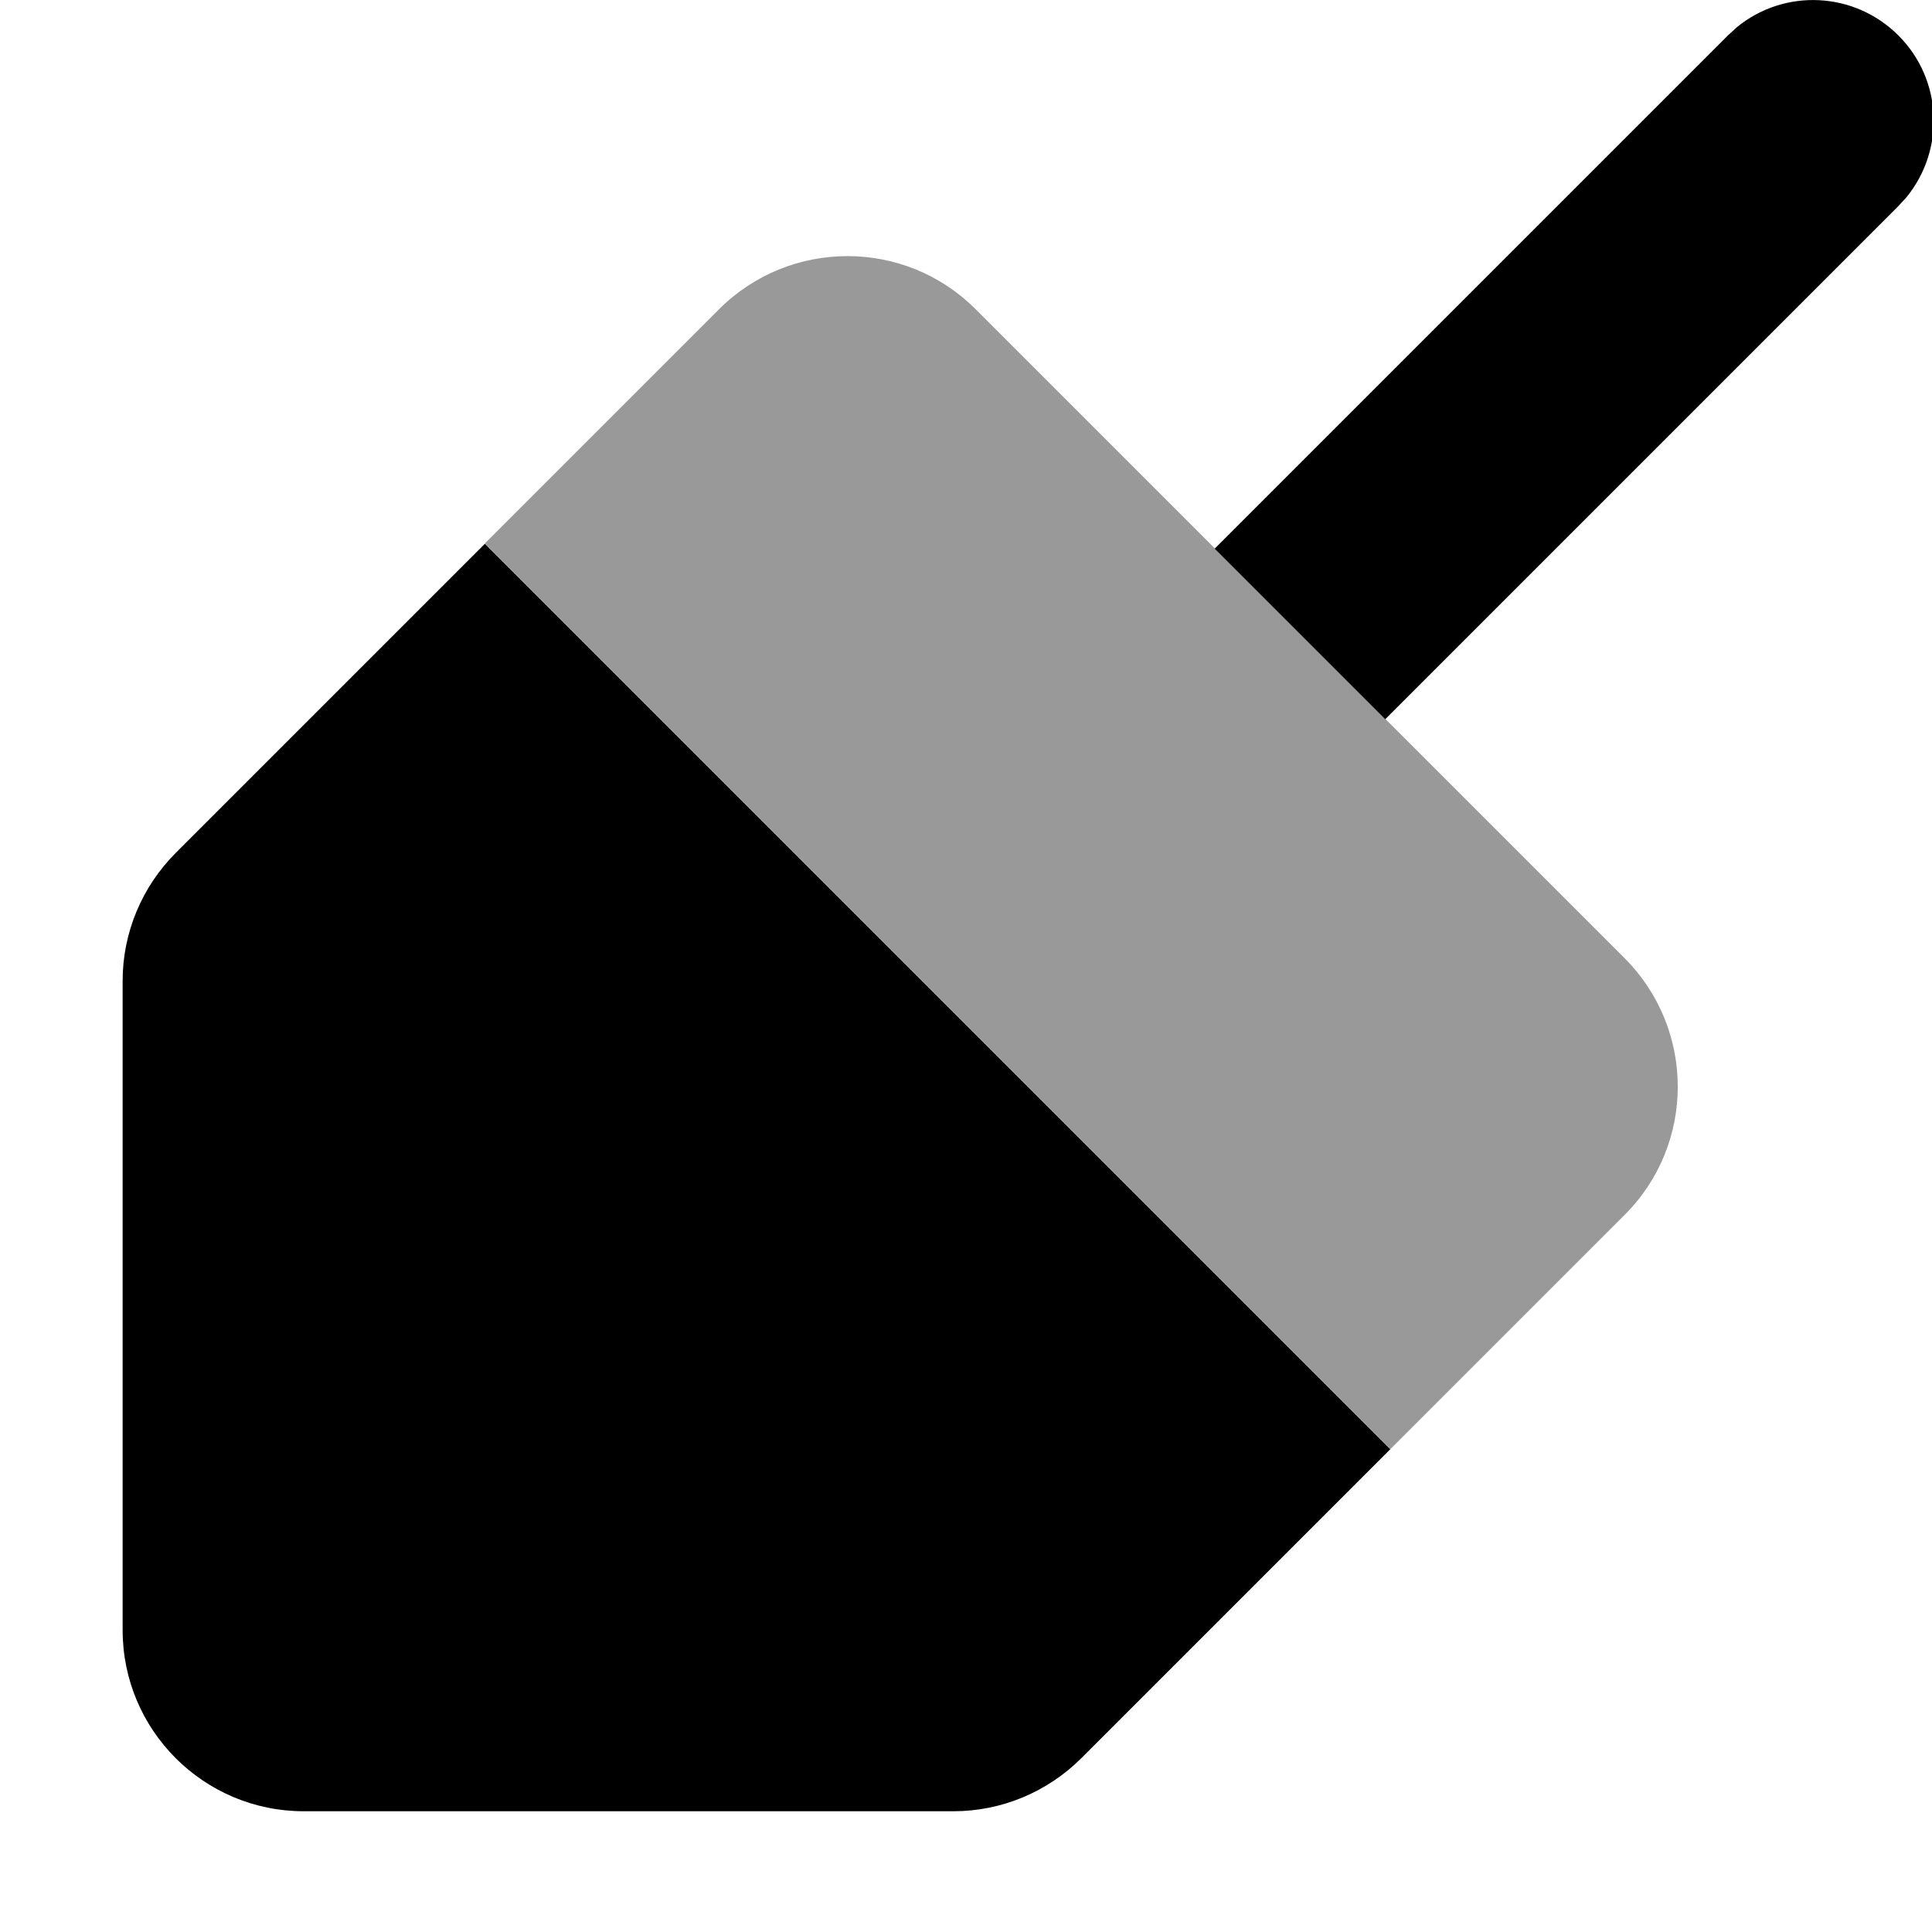
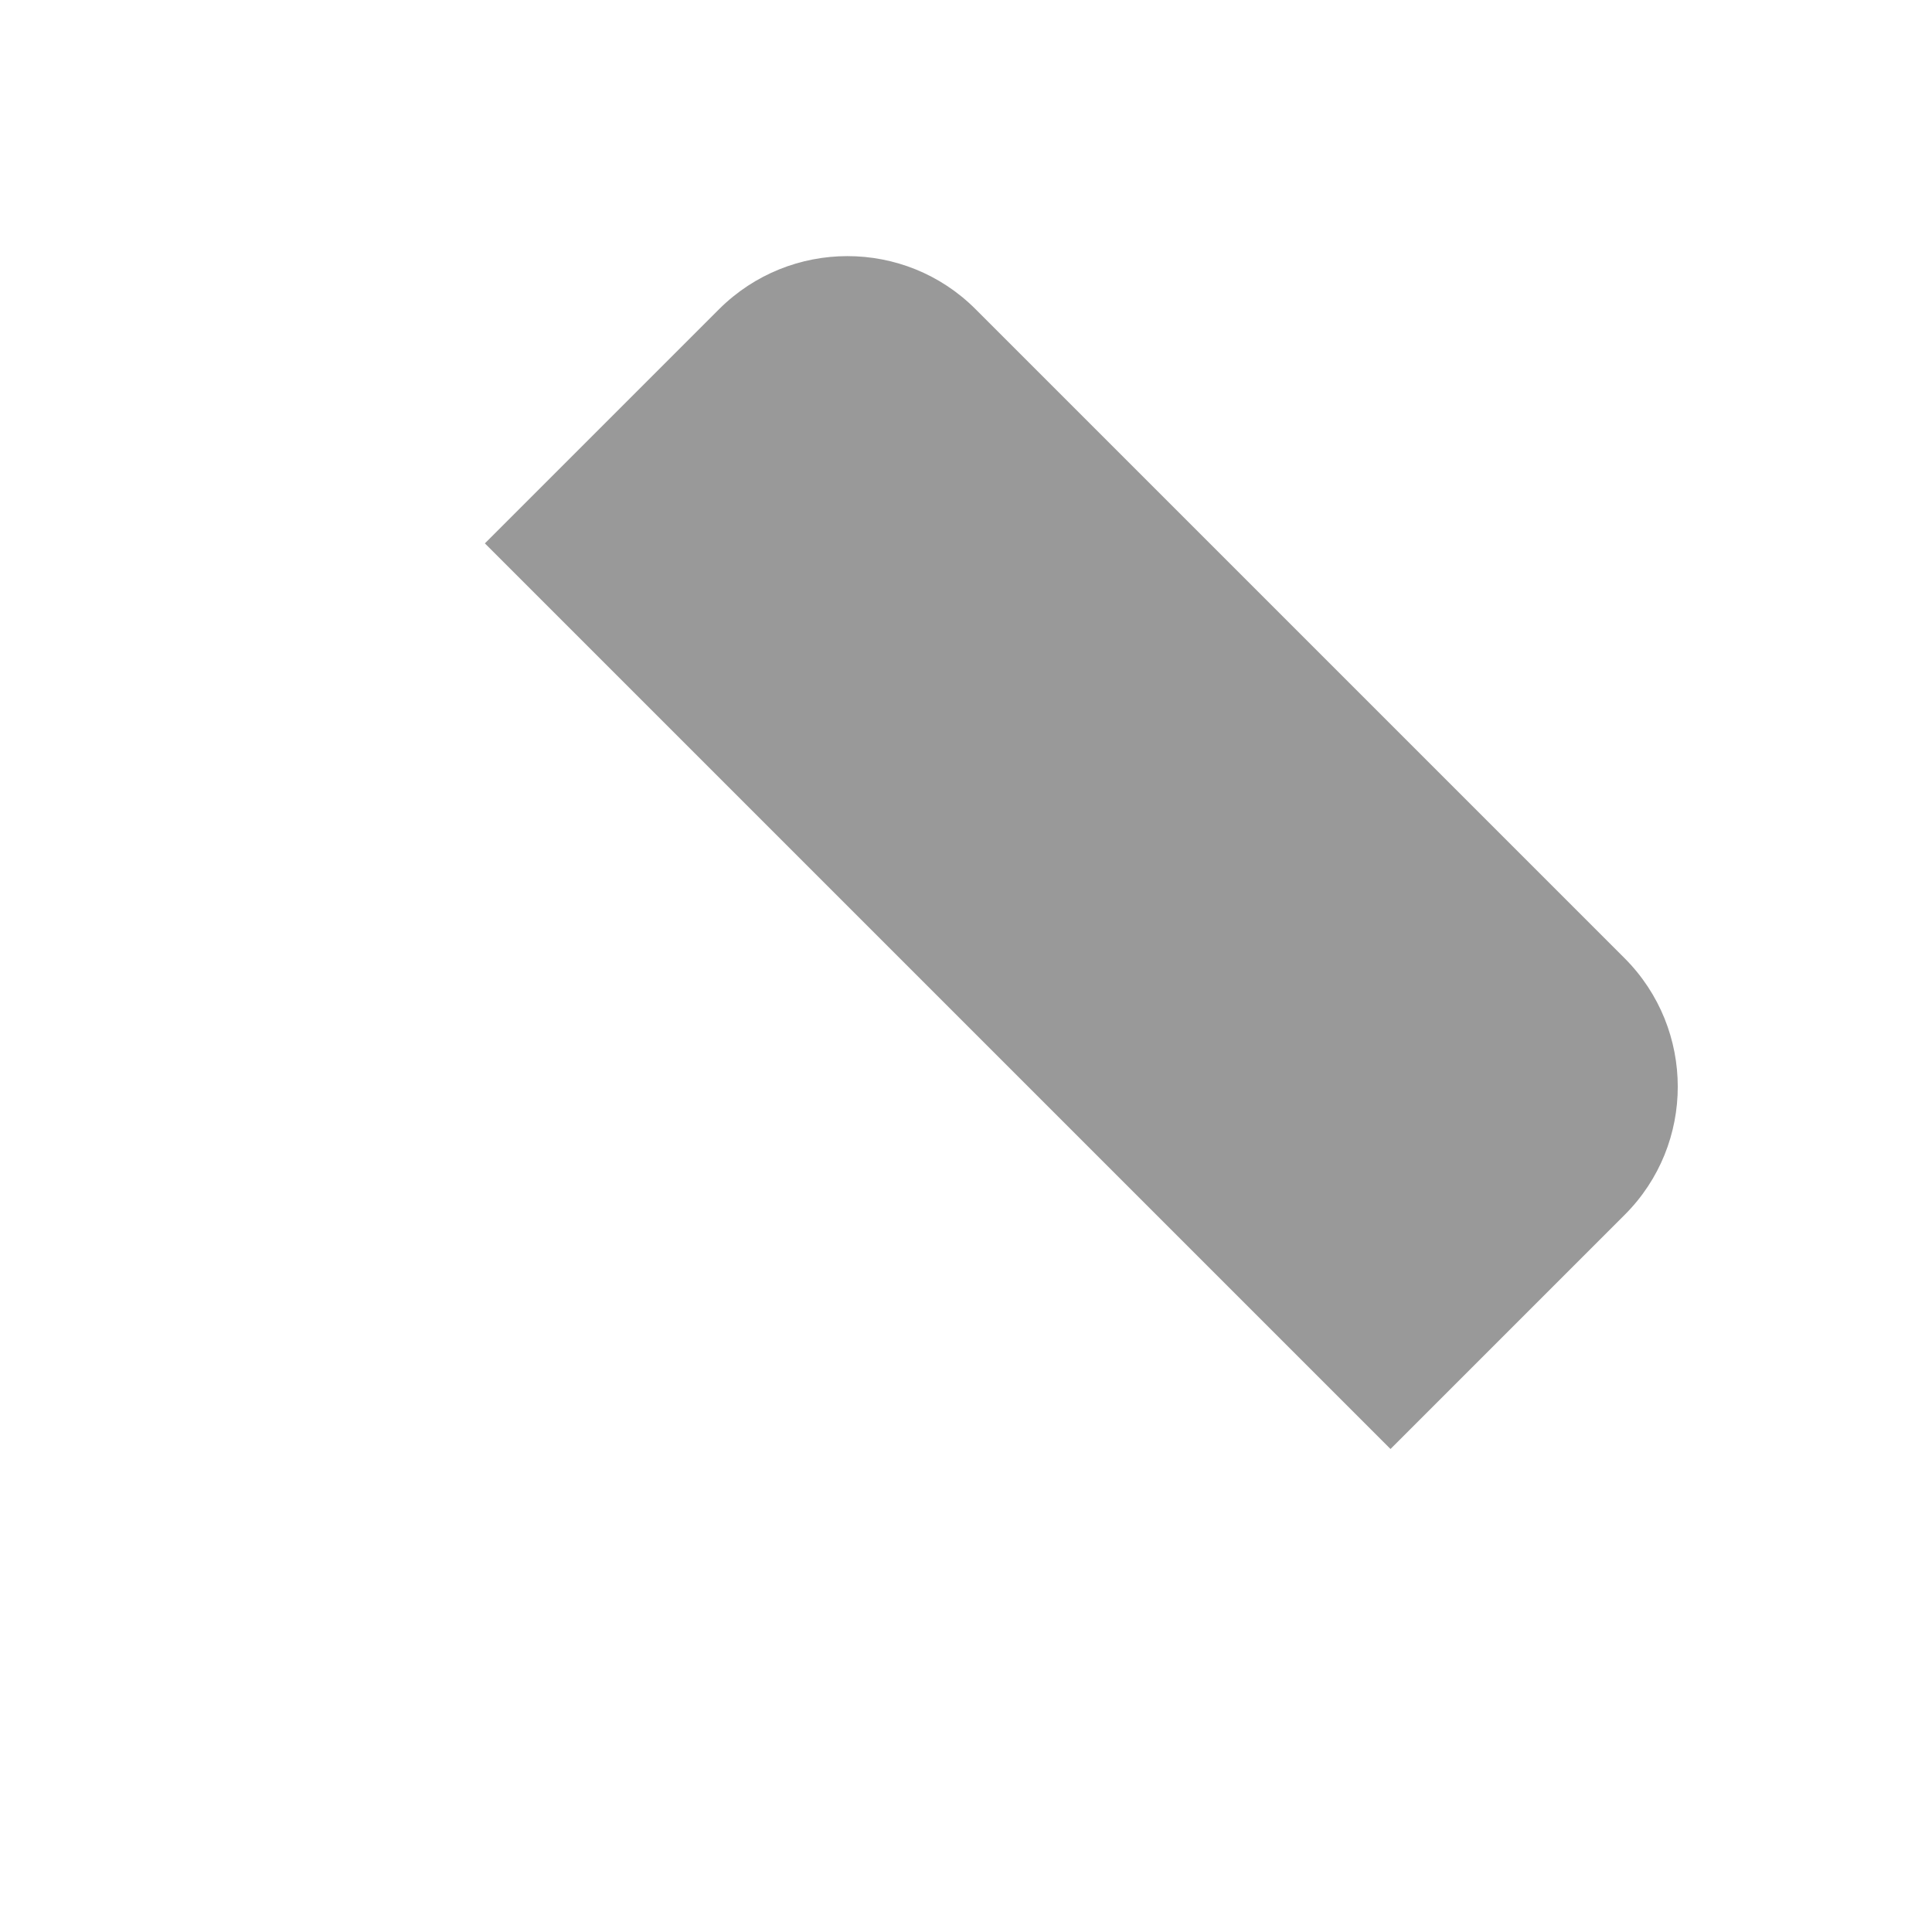
<svg xmlns="http://www.w3.org/2000/svg" viewBox="0 0 512 512">
  <path opacity=".4" fill="currentColor" d="M128.5 144c80 80 160 160 240 240 20.7-20.7 41.4-41.4 62.1-62.1 18.7-18.7 18.7-49.1 0-67.9-98.2-98.2-128.3-128.3-172.1-172.1-18.7-18.7-49.1-18.7-67.9 0-20.7 20.7-41.4 41.4-62.1 62.1z" />
-   <path fill="currentColor" d="M368.5 384l-81.9 81.9c-9 9-21.2 14.1-33.9 14.1L80.5 480c-26.5 0-48-21.5-48-48l0-172.1c0-12.7 5.1-24.9 14.1-33.9l81.9-81.9 240 240zM460.3 7.2c12.6-10.3 31.1-9.5 42.8 2.2s12.4 30.2 2.2 42.8l-2.2 2.4-136 136-45.2-45.2 136-136 2.4-2.2z" />
</svg>